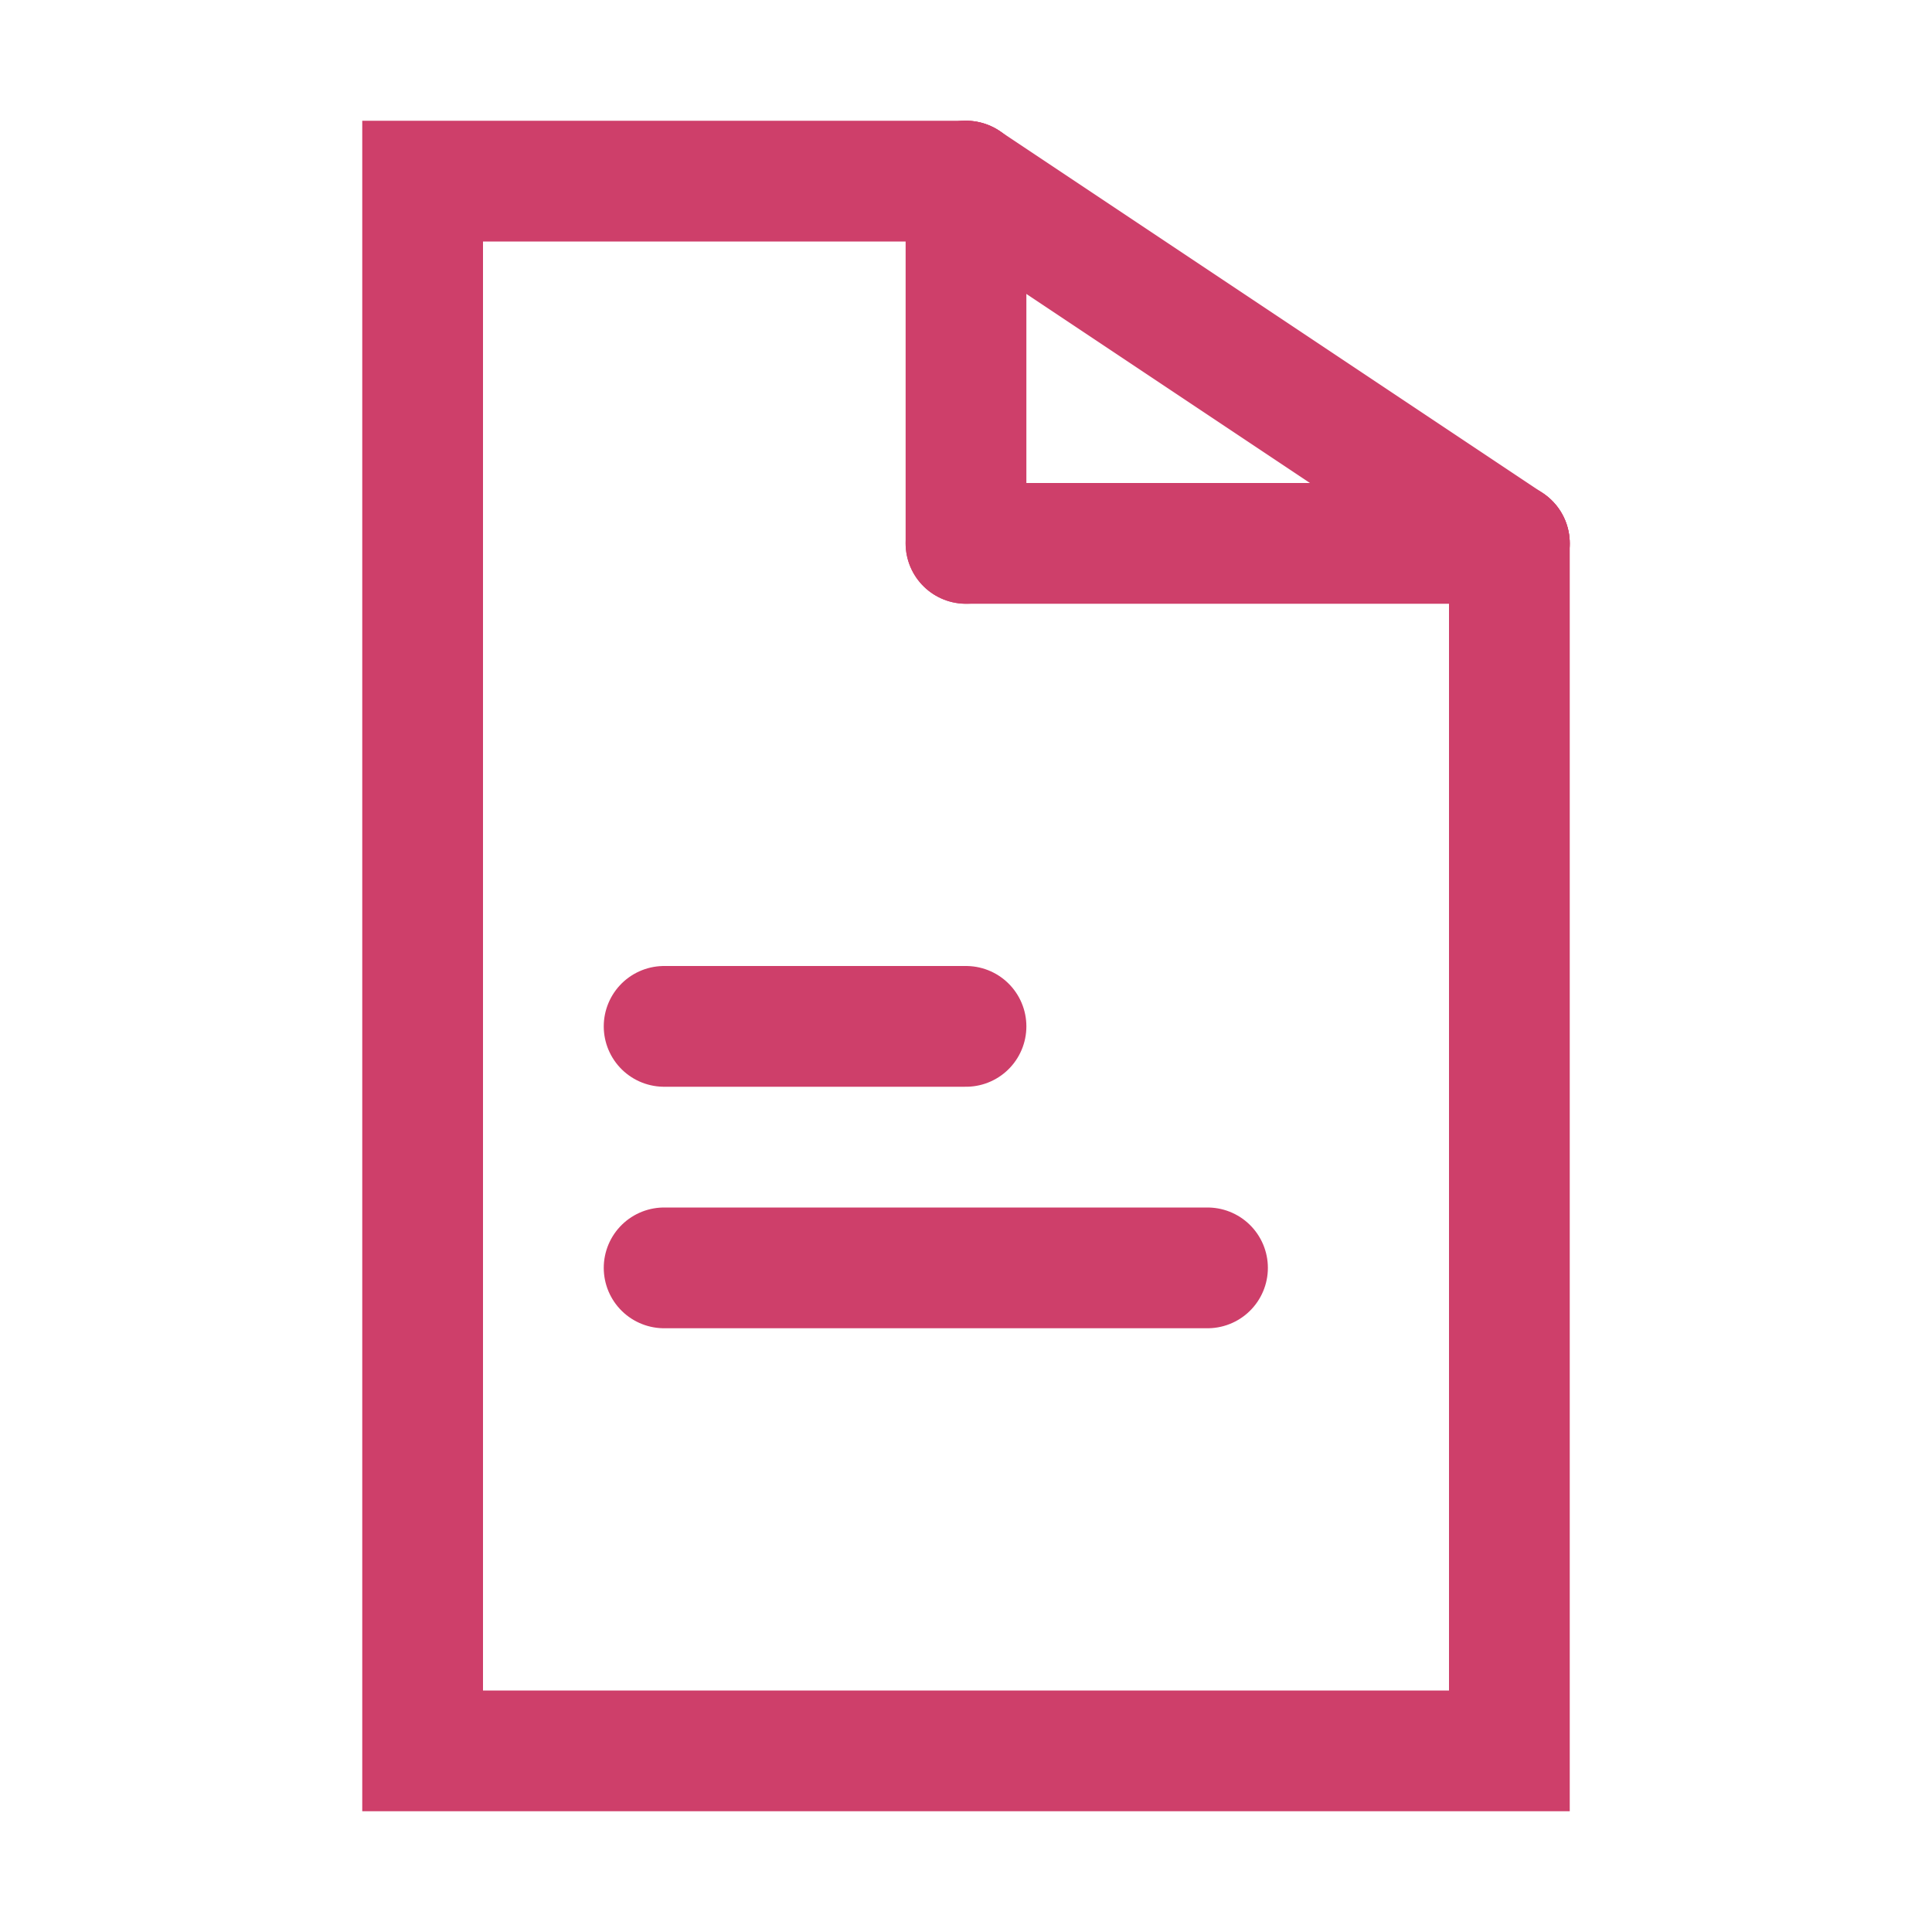
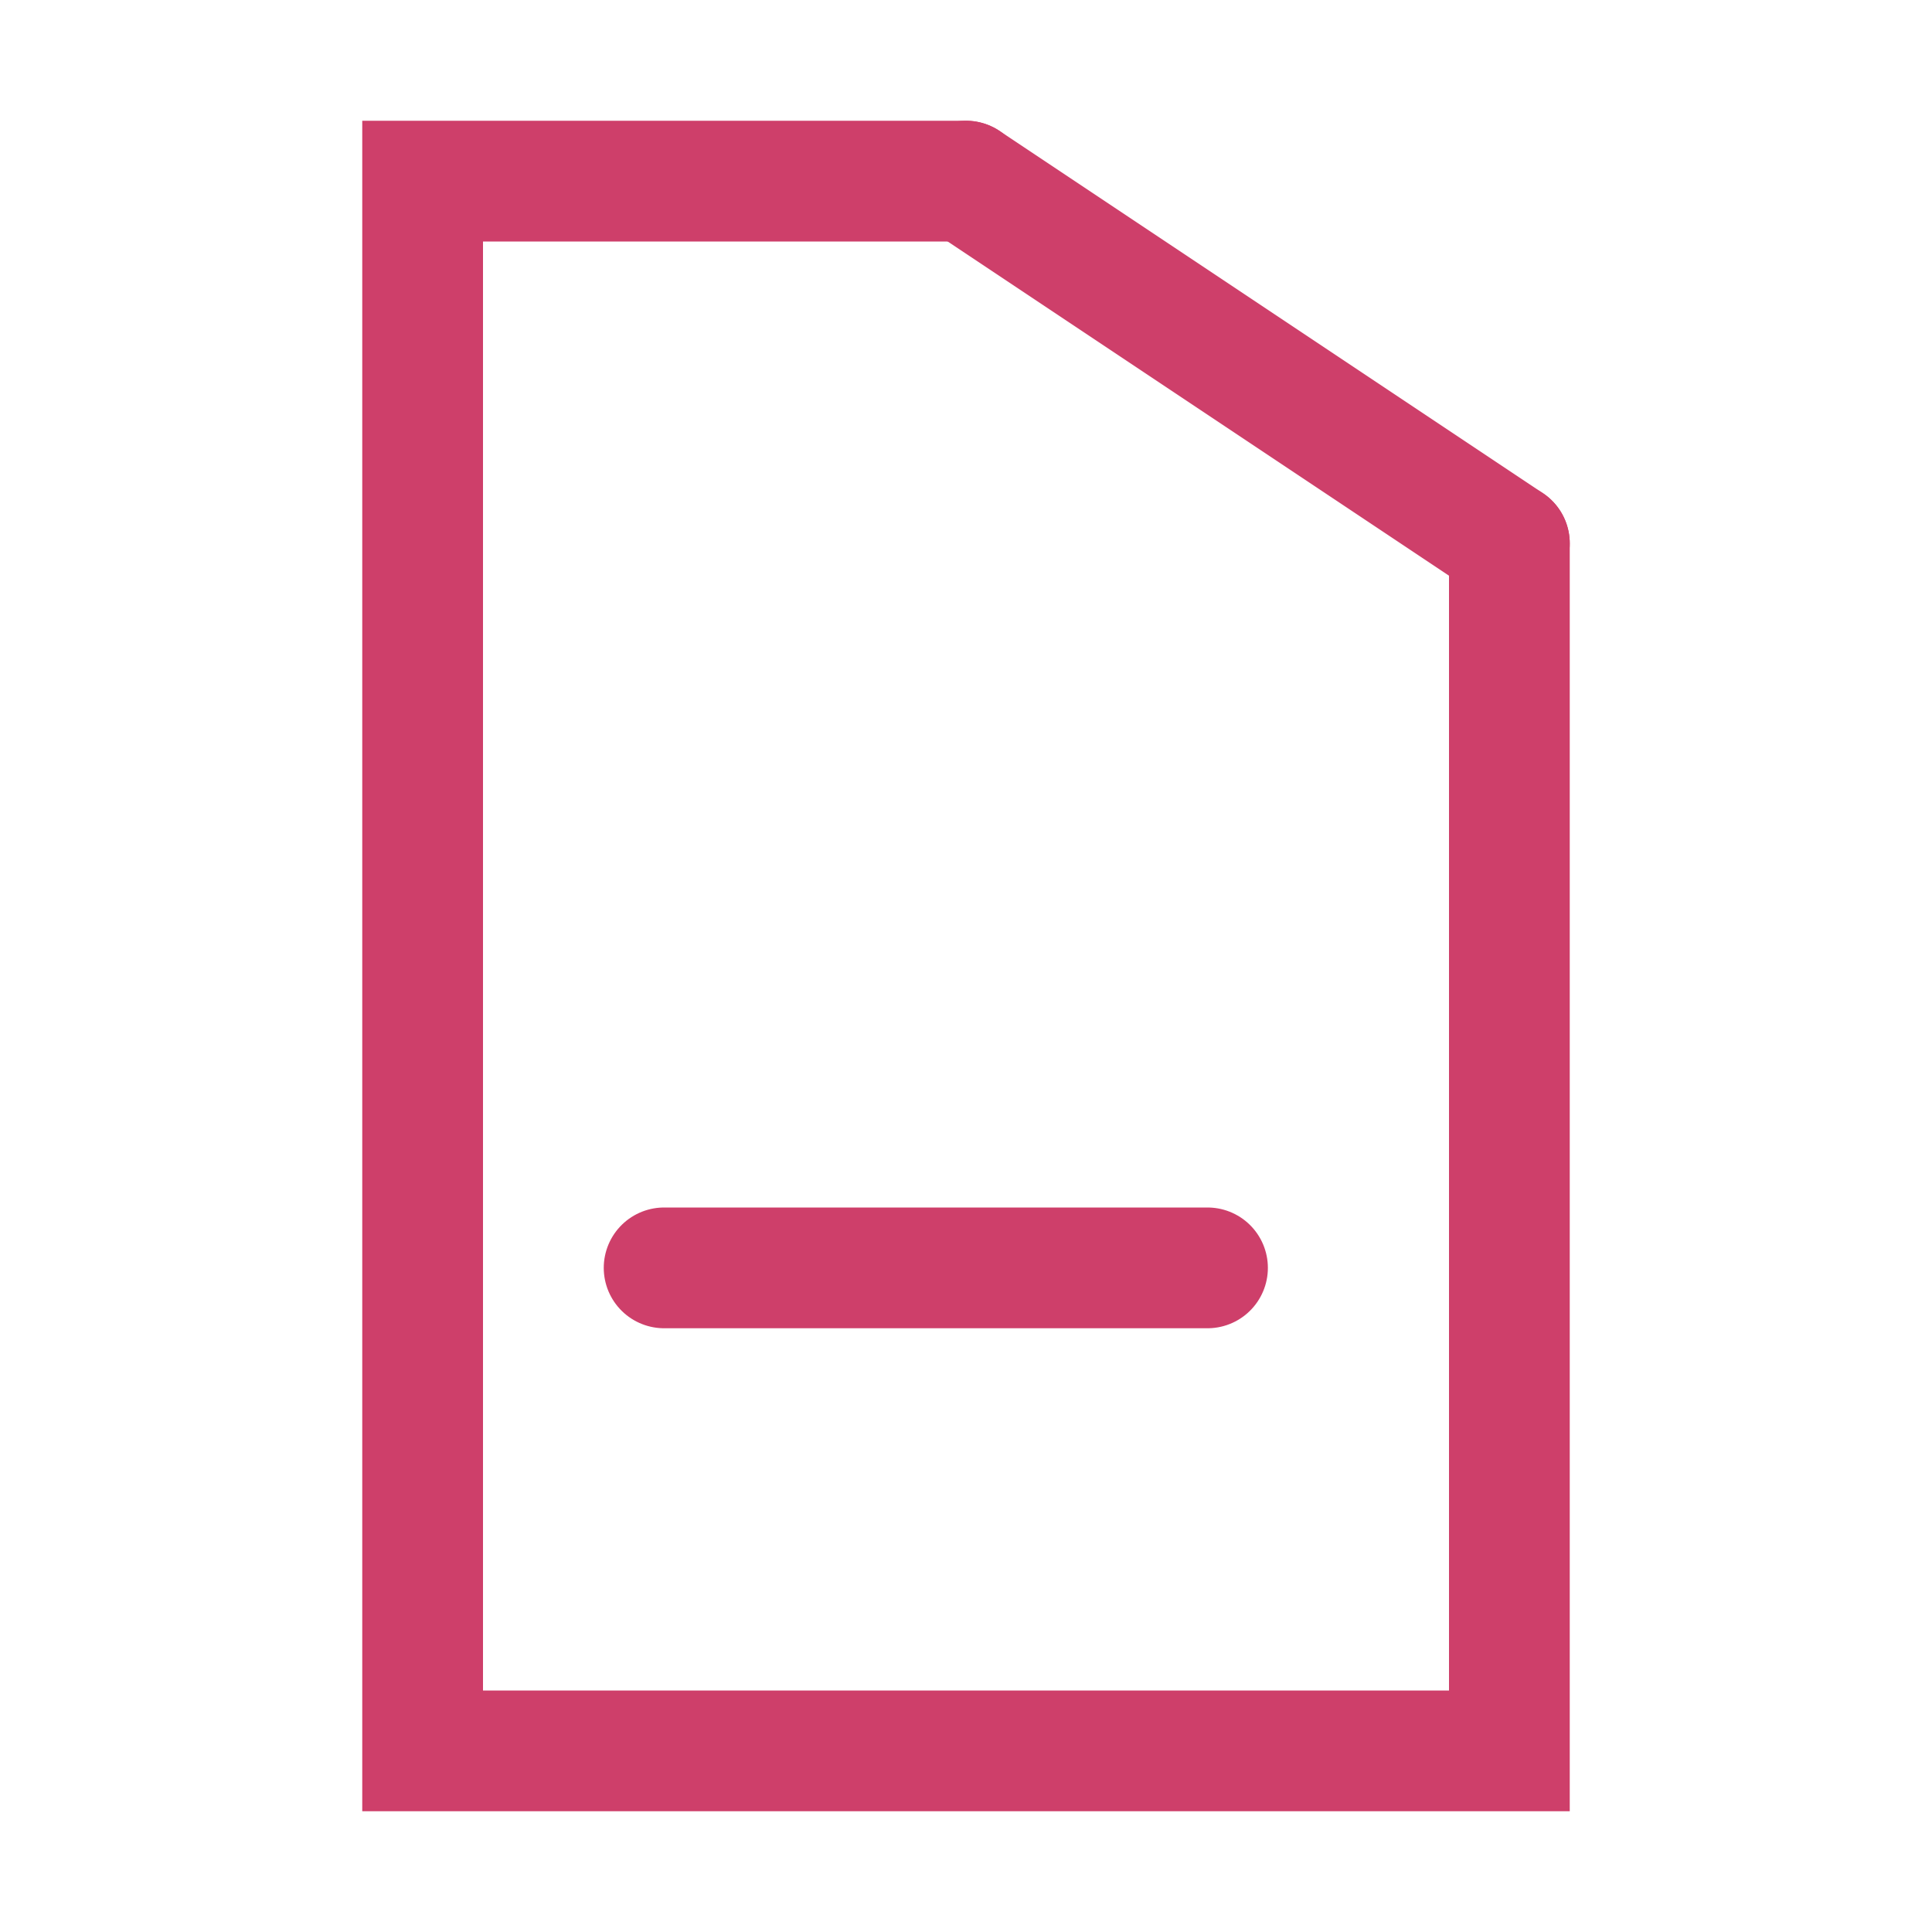
<svg xmlns="http://www.w3.org/2000/svg" viewBox="0 0 32 32">
  <defs>
    <style>.cls-1{fill:none;stroke:#000;stroke-linecap:round;stroke-linejoin:round;stroke-width:2px;}</style>
  </defs>
  <title />
  <g id="document">
    <polyline points="25 9 25 29 7 29 7 3 16 3" stroke="#ce3f6a" stroke-width="2px" stroke-linecap="round" original-stroke="#000000" fill="none" />
    <line x1="16" x2="25" y1="3" y2="9" stroke="#ce3f6a" stroke-width="2px" stroke-linecap="round" original-stroke="#000000" fill="none" />
-     <line x1="16" x2="16" y1="3" y2="9" stroke="#ce3f6a" stroke-width="2px" stroke-linecap="round" original-stroke="#000000" fill="none" />
-     <line x1="25" x2="16" y1="9" y2="9" stroke="#ce3f6a" stroke-width="2px" stroke-linecap="round" original-stroke="#000000" fill="none" />
-     <line x1="11" x2="16" y1="17" y2="17" stroke="#ce3f6a" stroke-width="2px" stroke-linecap="round" original-stroke="#000000" fill="none" />
    <line x1="11" x2="20" y1="21" y2="21" stroke="#ce3f6a" stroke-width="2px" stroke-linecap="round" original-stroke="#000000" fill="none" />
  </g>
</svg>